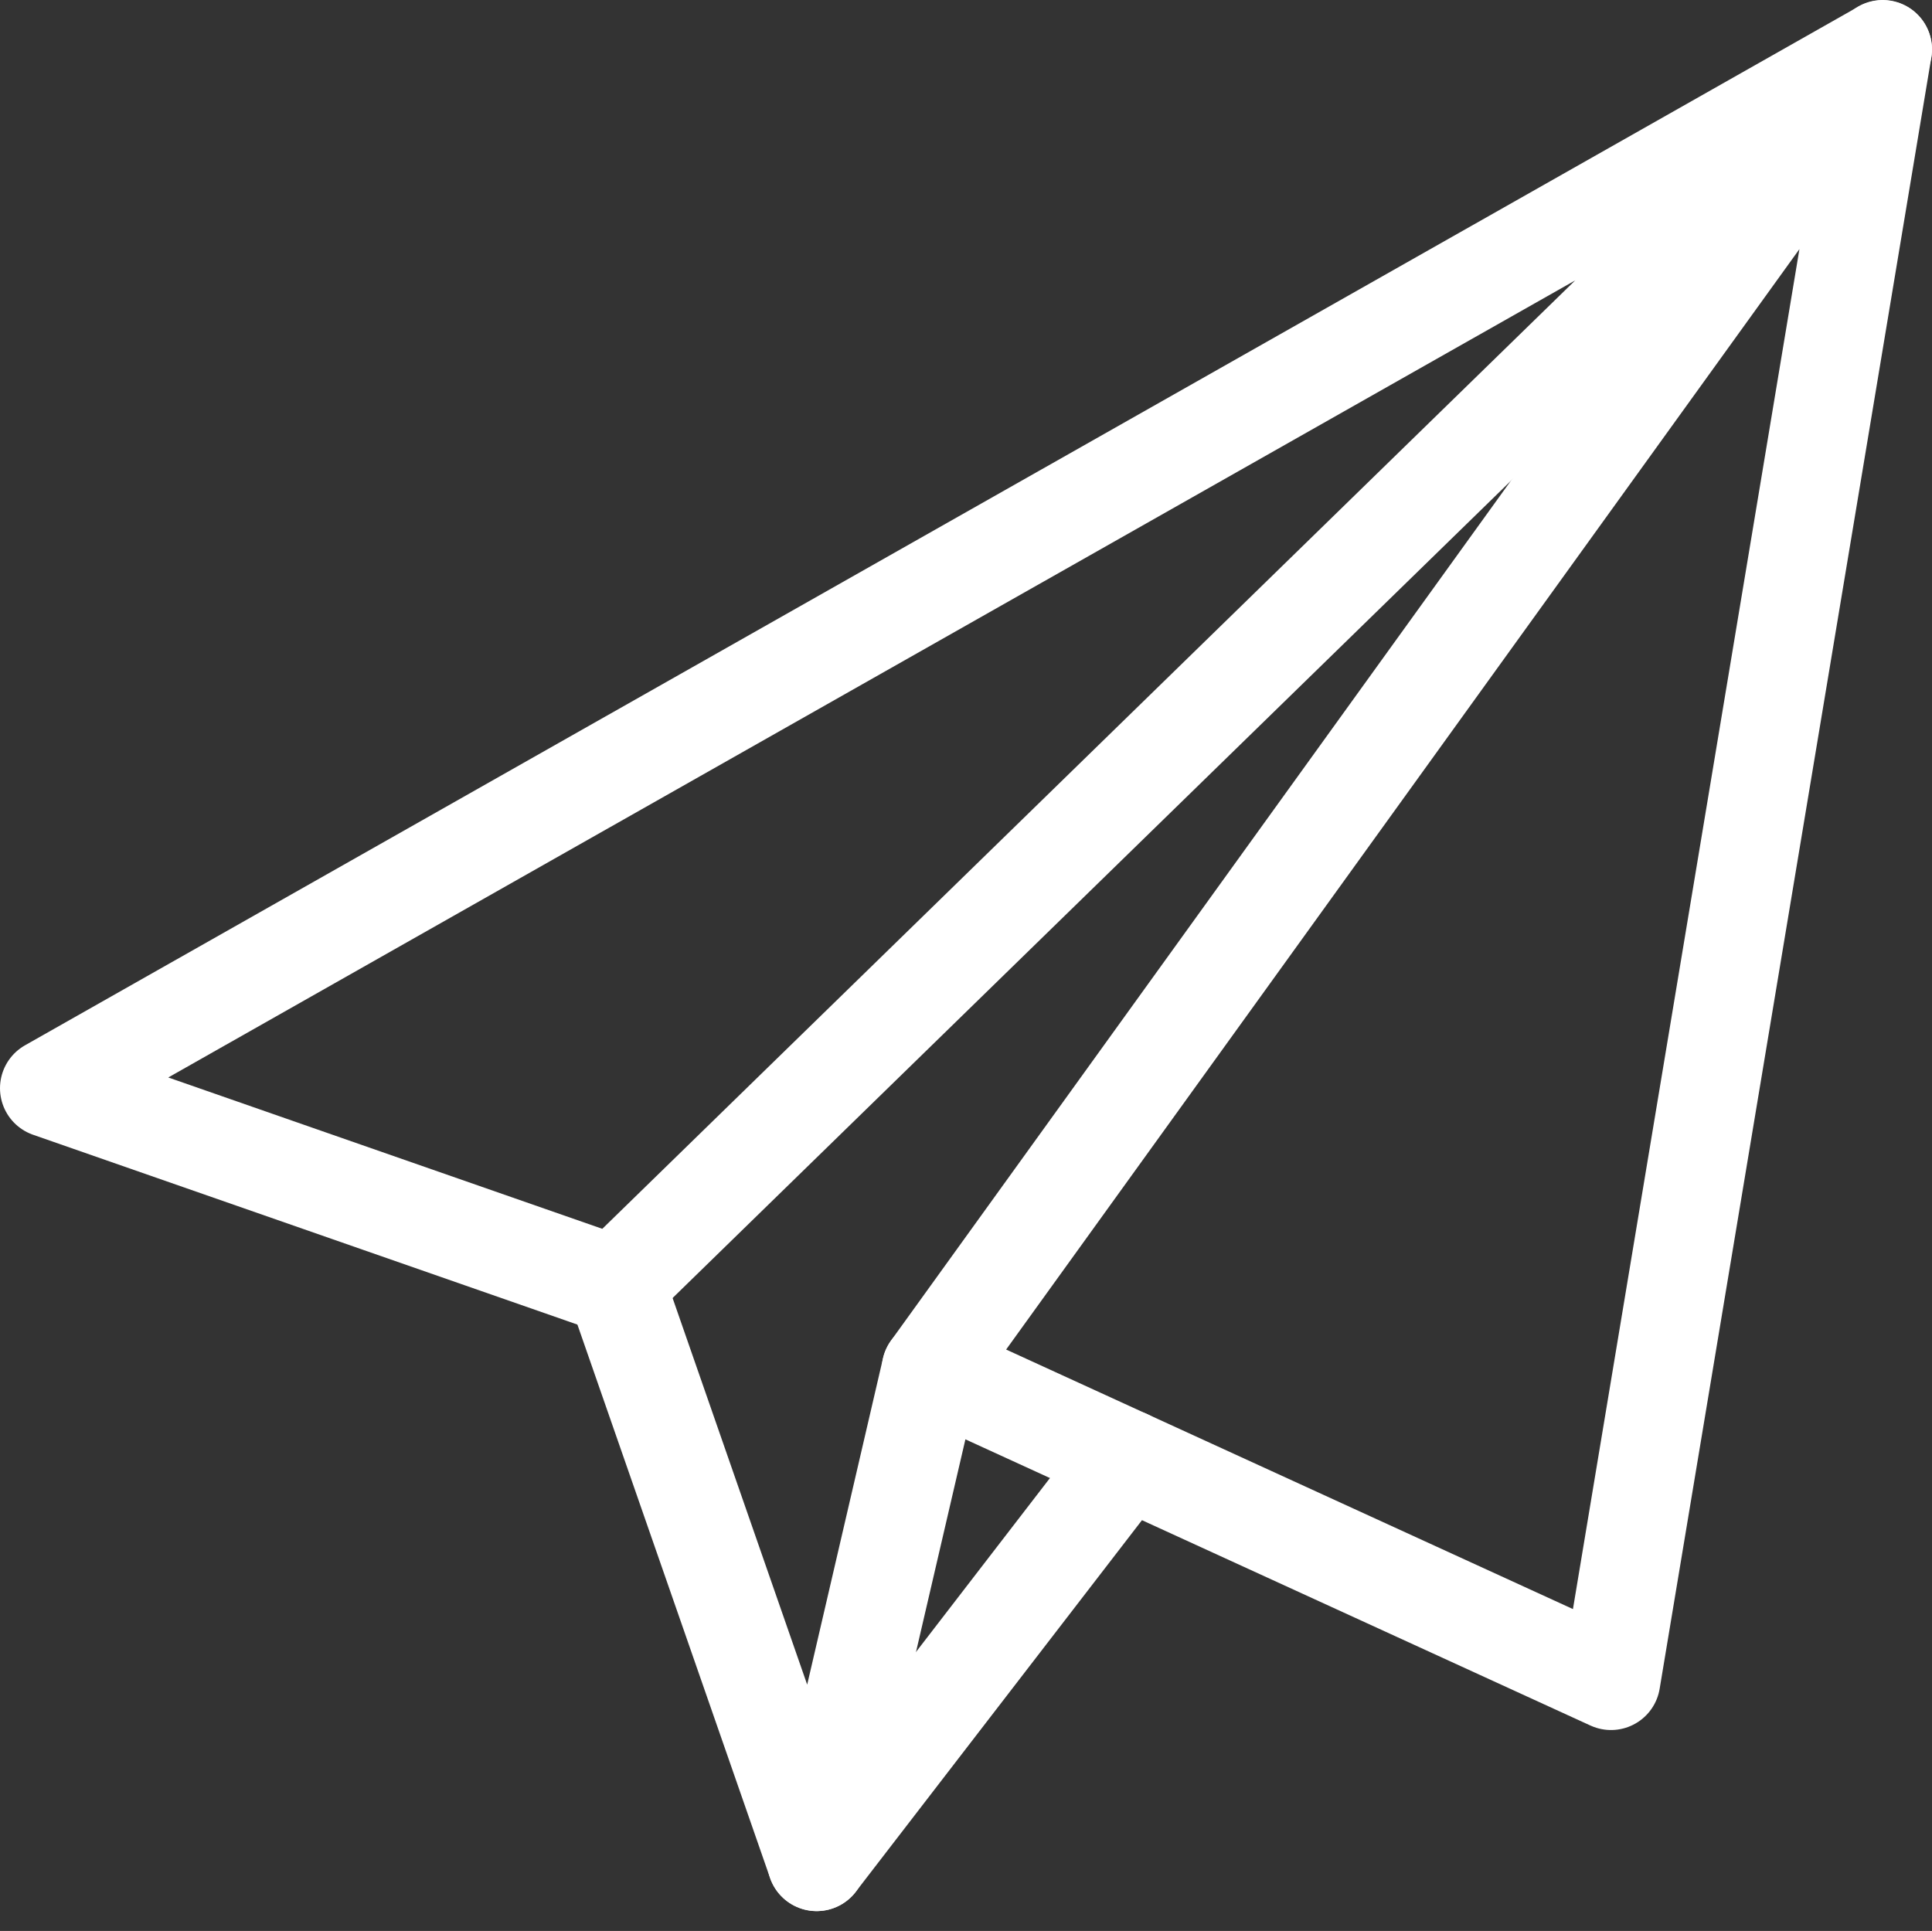
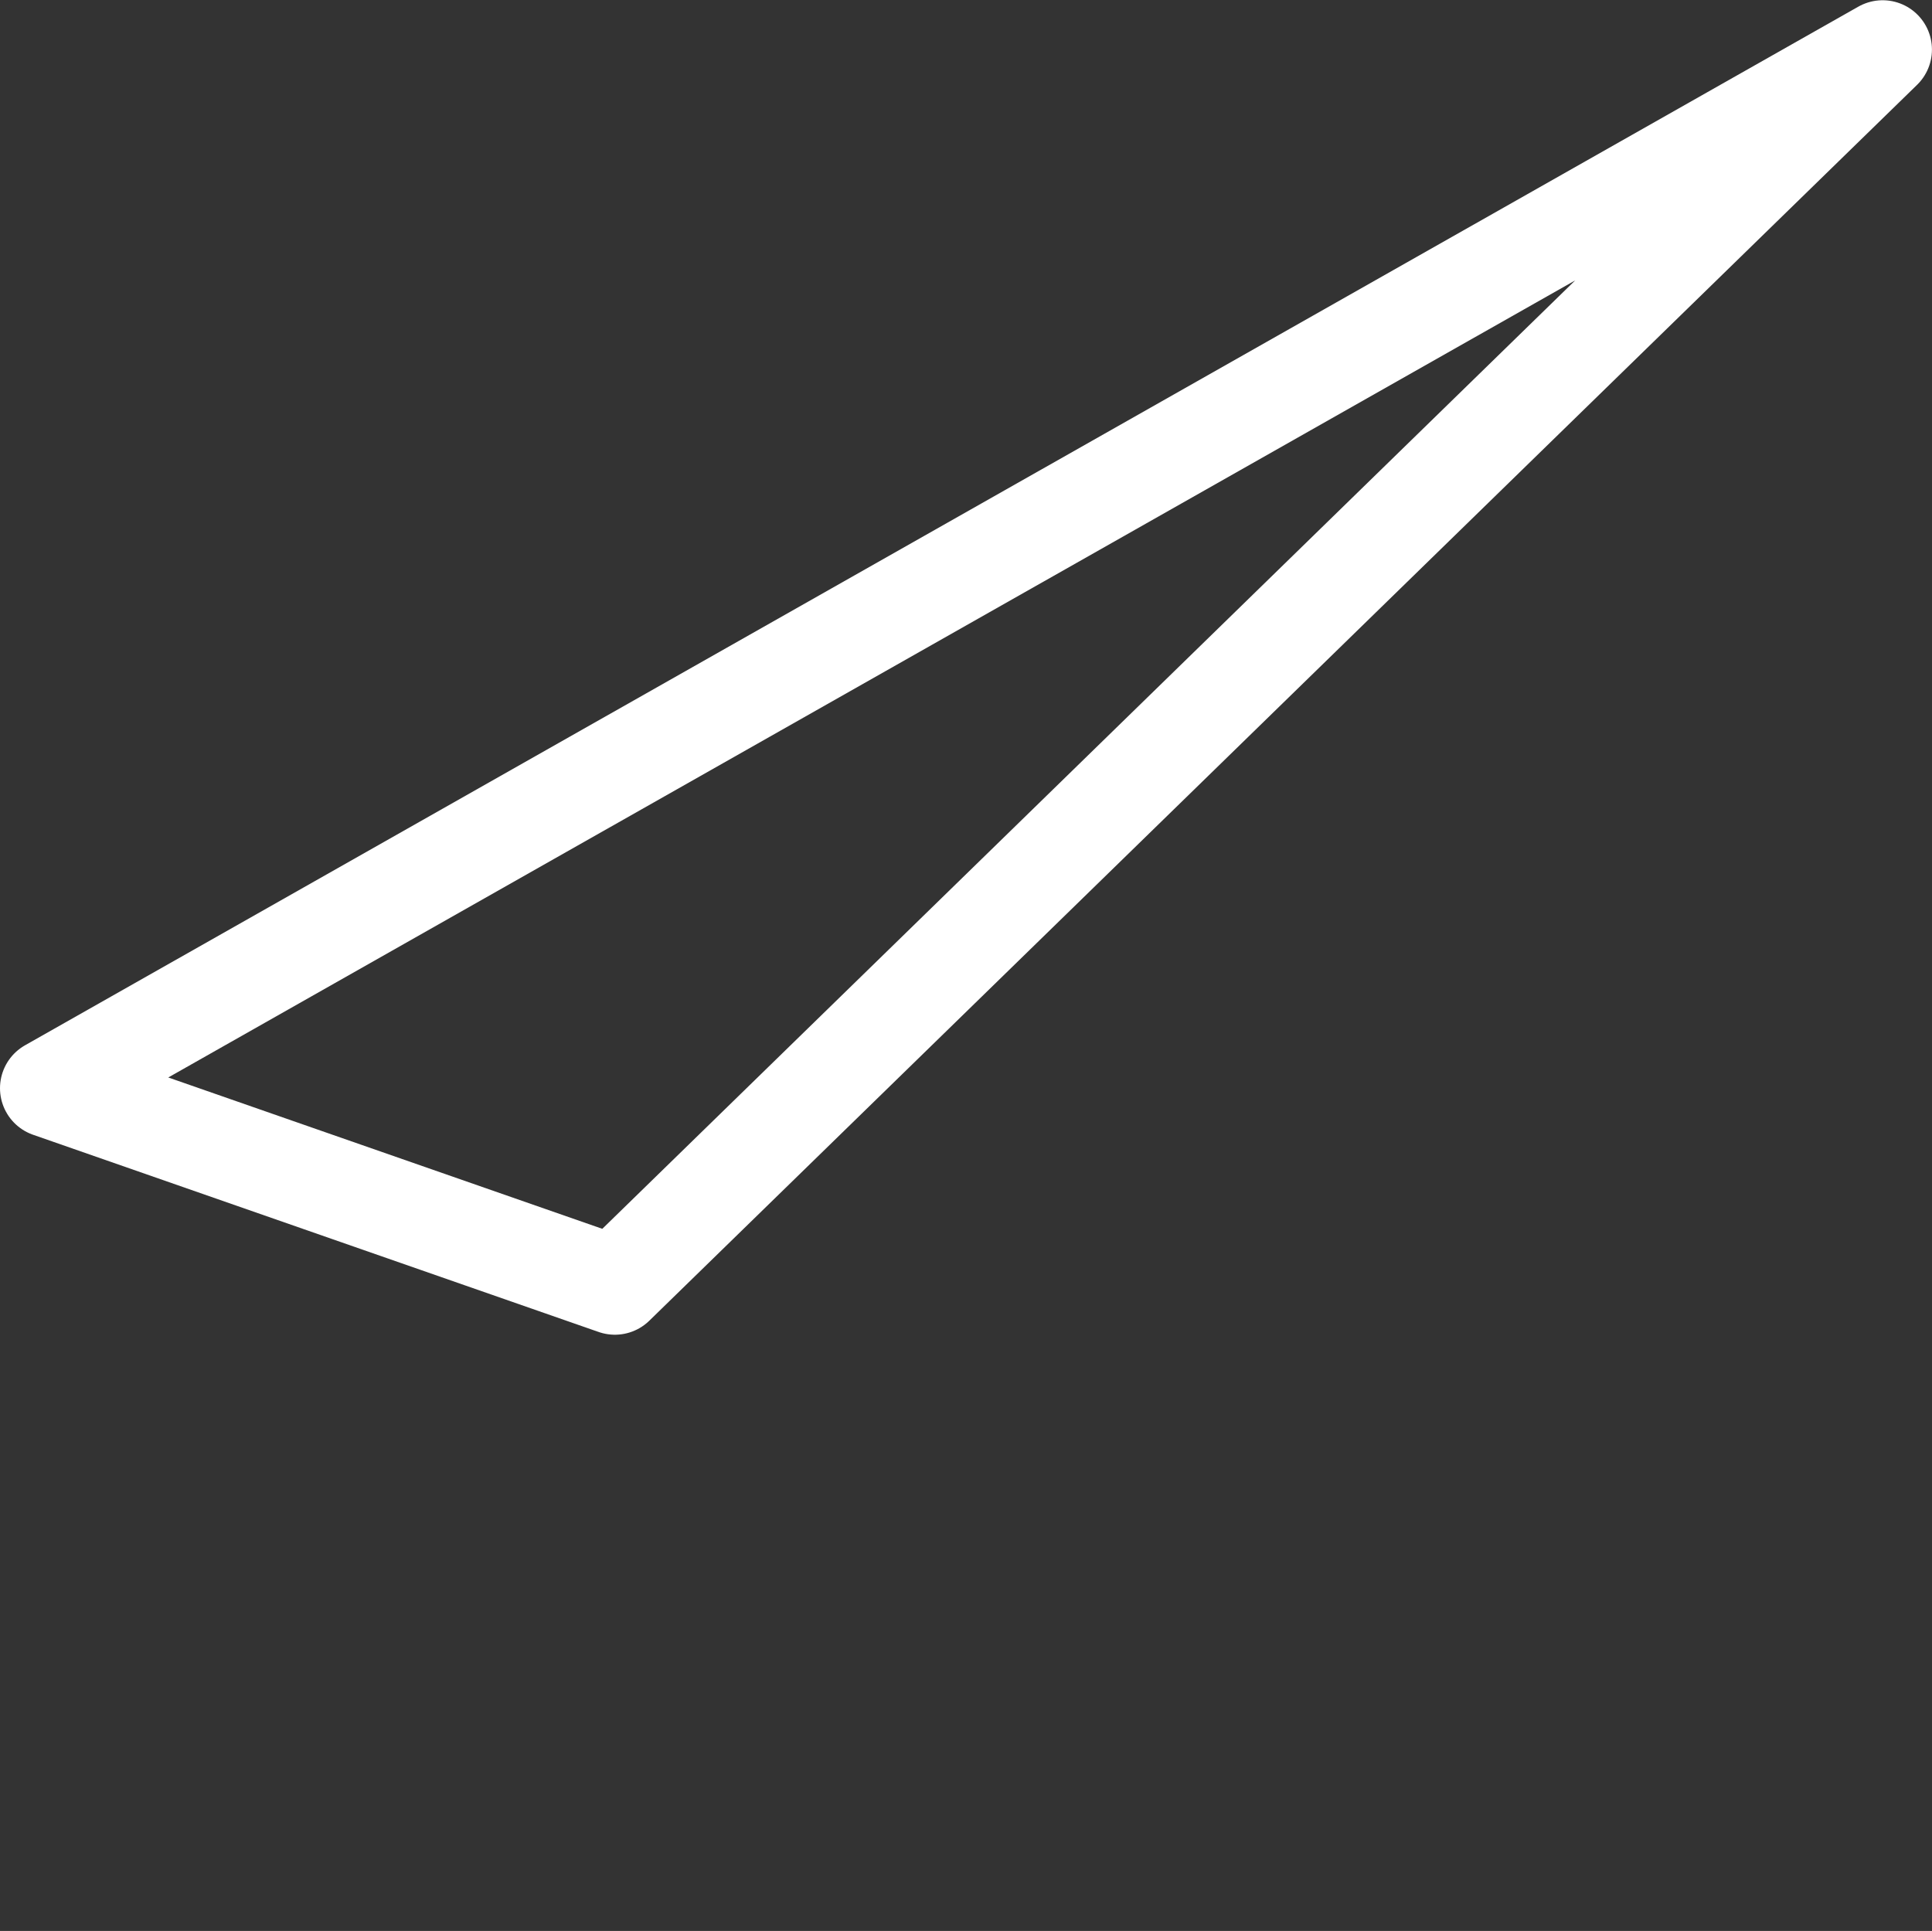
<svg xmlns="http://www.w3.org/2000/svg" width="39.182" height="39.165" viewBox="0 0 39.182 39.165">
  <rect x="0" y="0" width="39.182" height="39.165" fill="#333333" stroke="none" />
  <g id="Groupe_1274" data-name="Groupe 1274" transform="translate(-519 -2023.698)">
    <g id="Groupe_1273" data-name="Groupe 1273" transform="translate(520 2024.698)">
      <path id="Tracé_567" data-name="Tracé 567" d="M211.5,235.822l11.47,4,25.711-25.067Z" transform="translate(-211.5 -214.75)" fill="none" stroke="#fff" stroke-linecap="round" stroke-linejoin="round" stroke-width="2" />
-       <path id="Tracé_568" data-name="Tracé 568" d="M502.79,247.84,489,241.525l19.3-26.775Z" transform="translate(-471.118 -214.75)" fill="none" stroke="#fff" stroke-linecap="round" stroke-linejoin="round" stroke-width="2" />
-       <path id="Tracé_569" data-name="Tracé 569" d="M390,604.25l4.06,11.664,2.32-9.988" transform="translate(-378.498 -579.151)" fill="none" stroke="#fff" stroke-linecap="round" stroke-linejoin="round" stroke-width="2" />
-       <line id="Ligne_35" data-name="Ligne 35" x1="6.291" y2="8.169" transform="translate(15.562 28.593)" fill="none" stroke="#fff" stroke-linecap="round" stroke-linejoin="round" stroke-width="2" />
    </g>
  </g>
</svg>